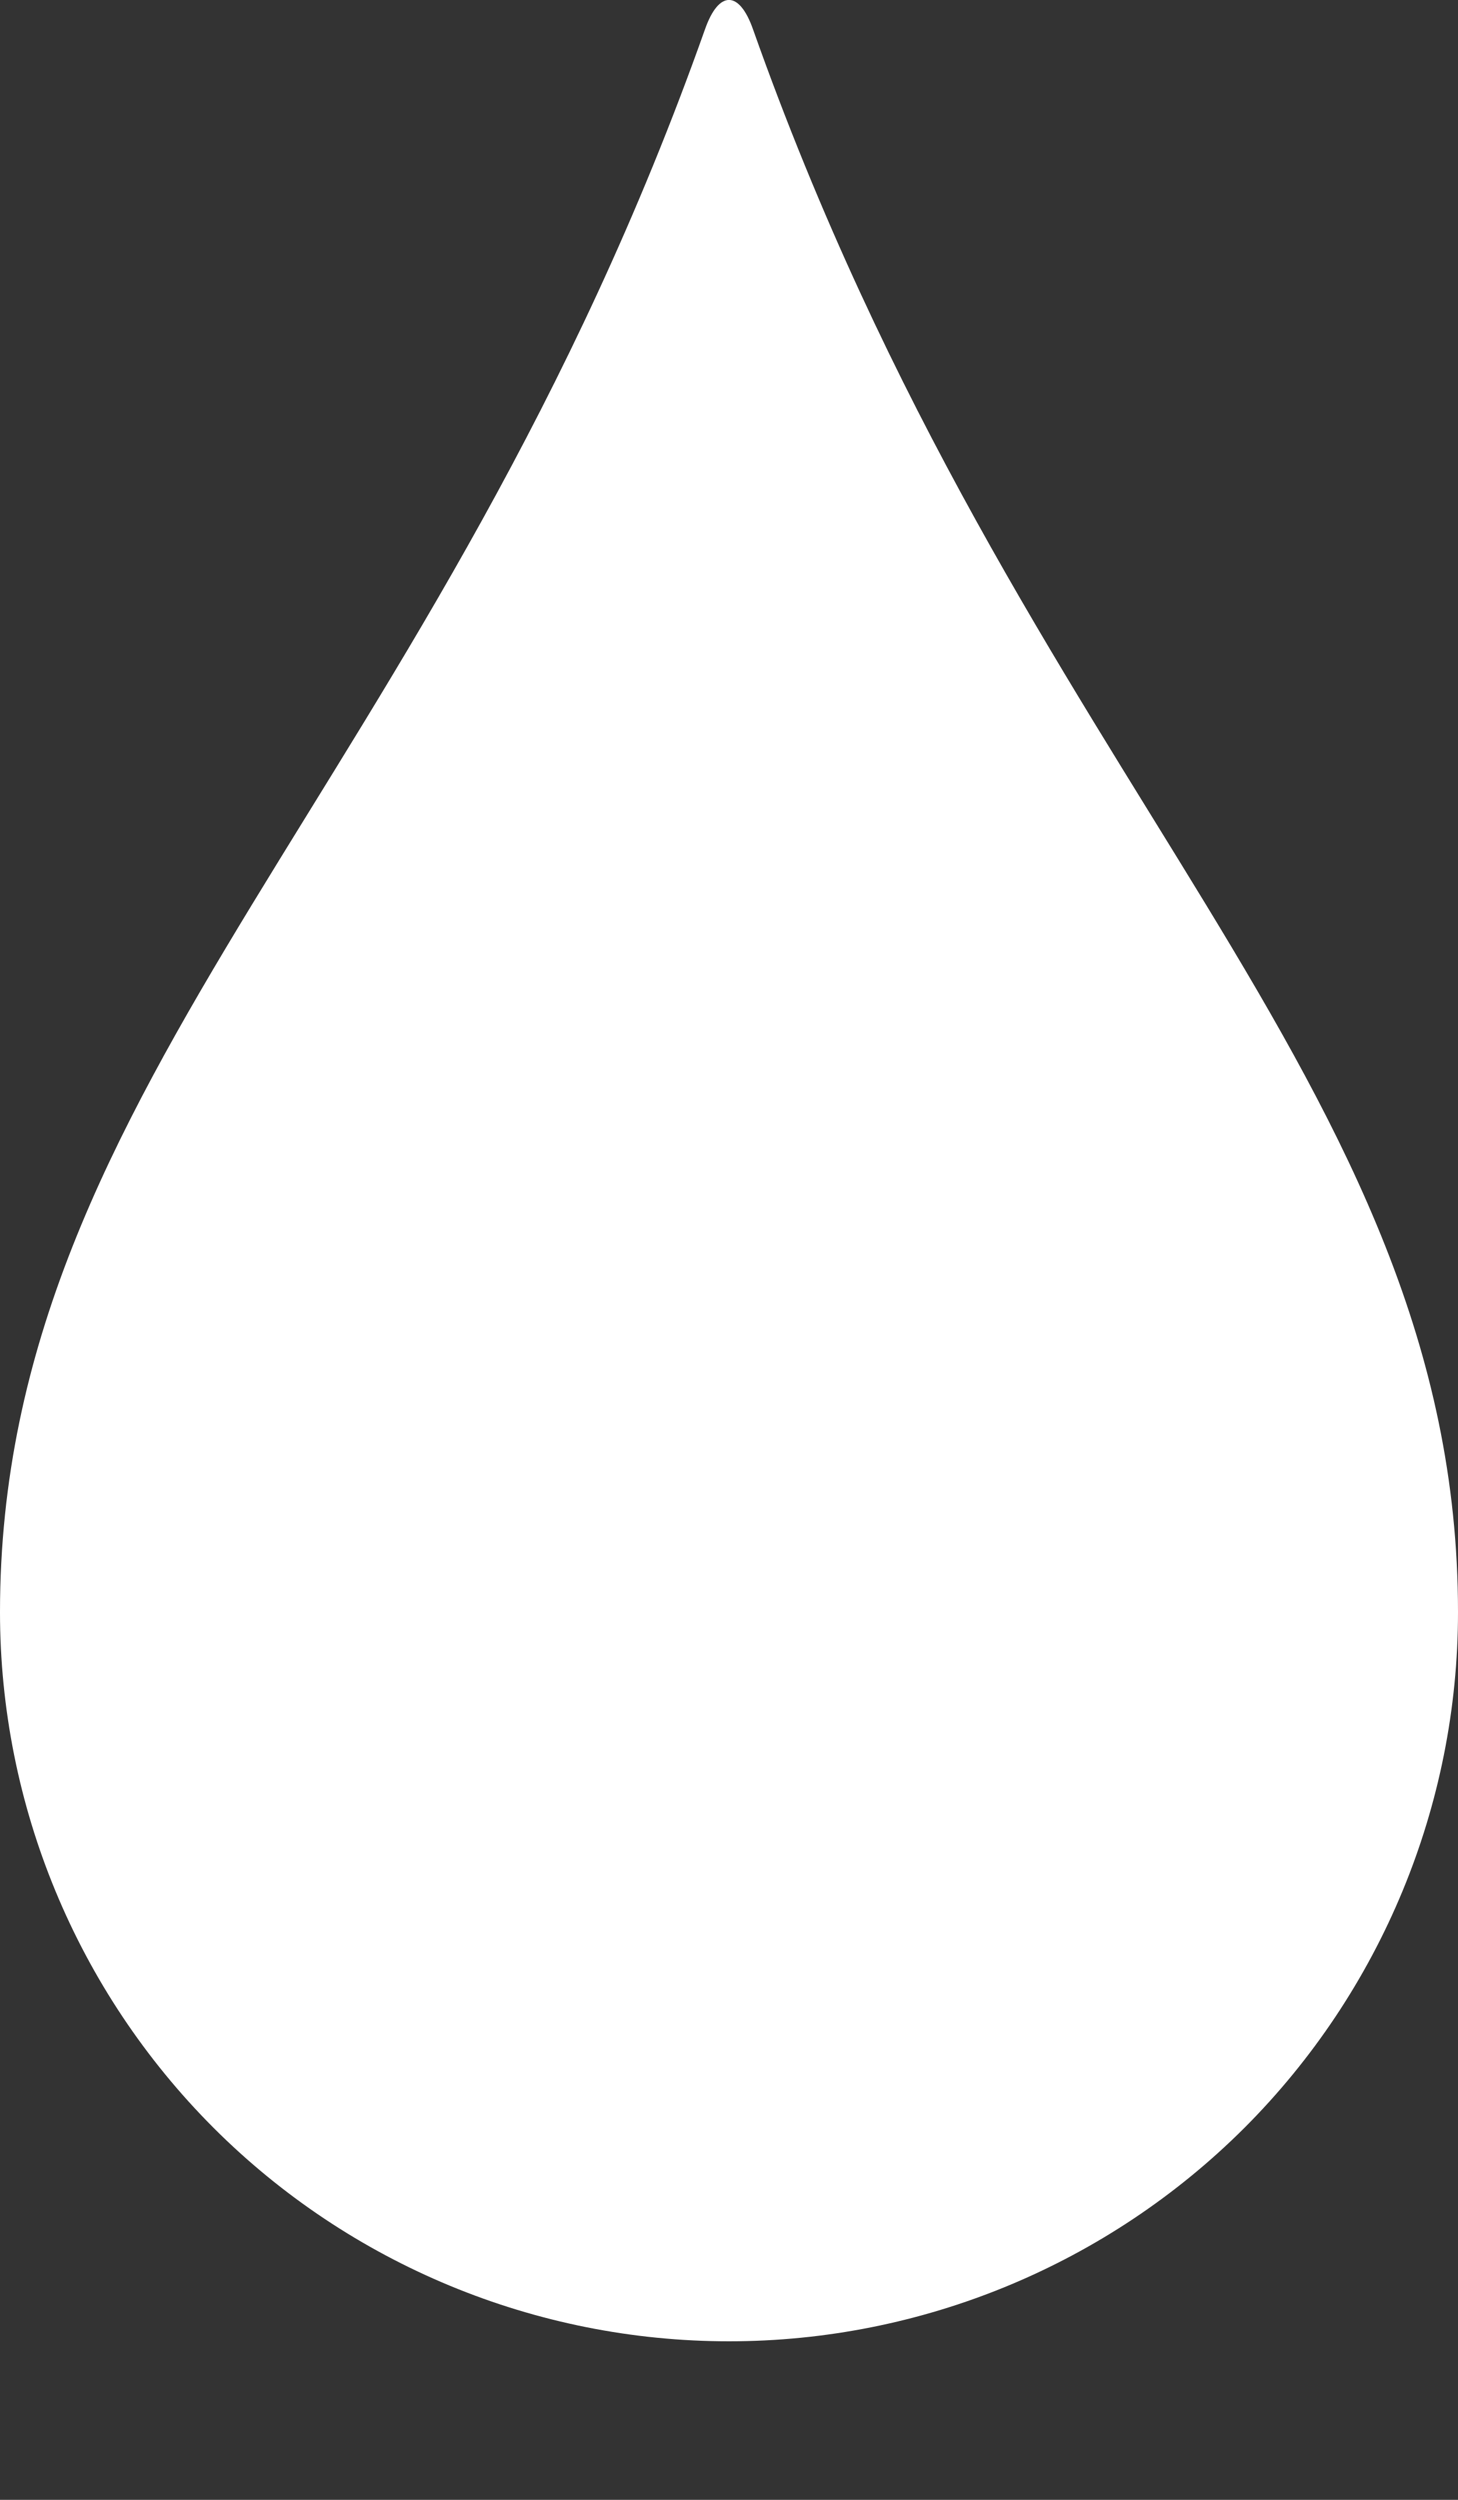
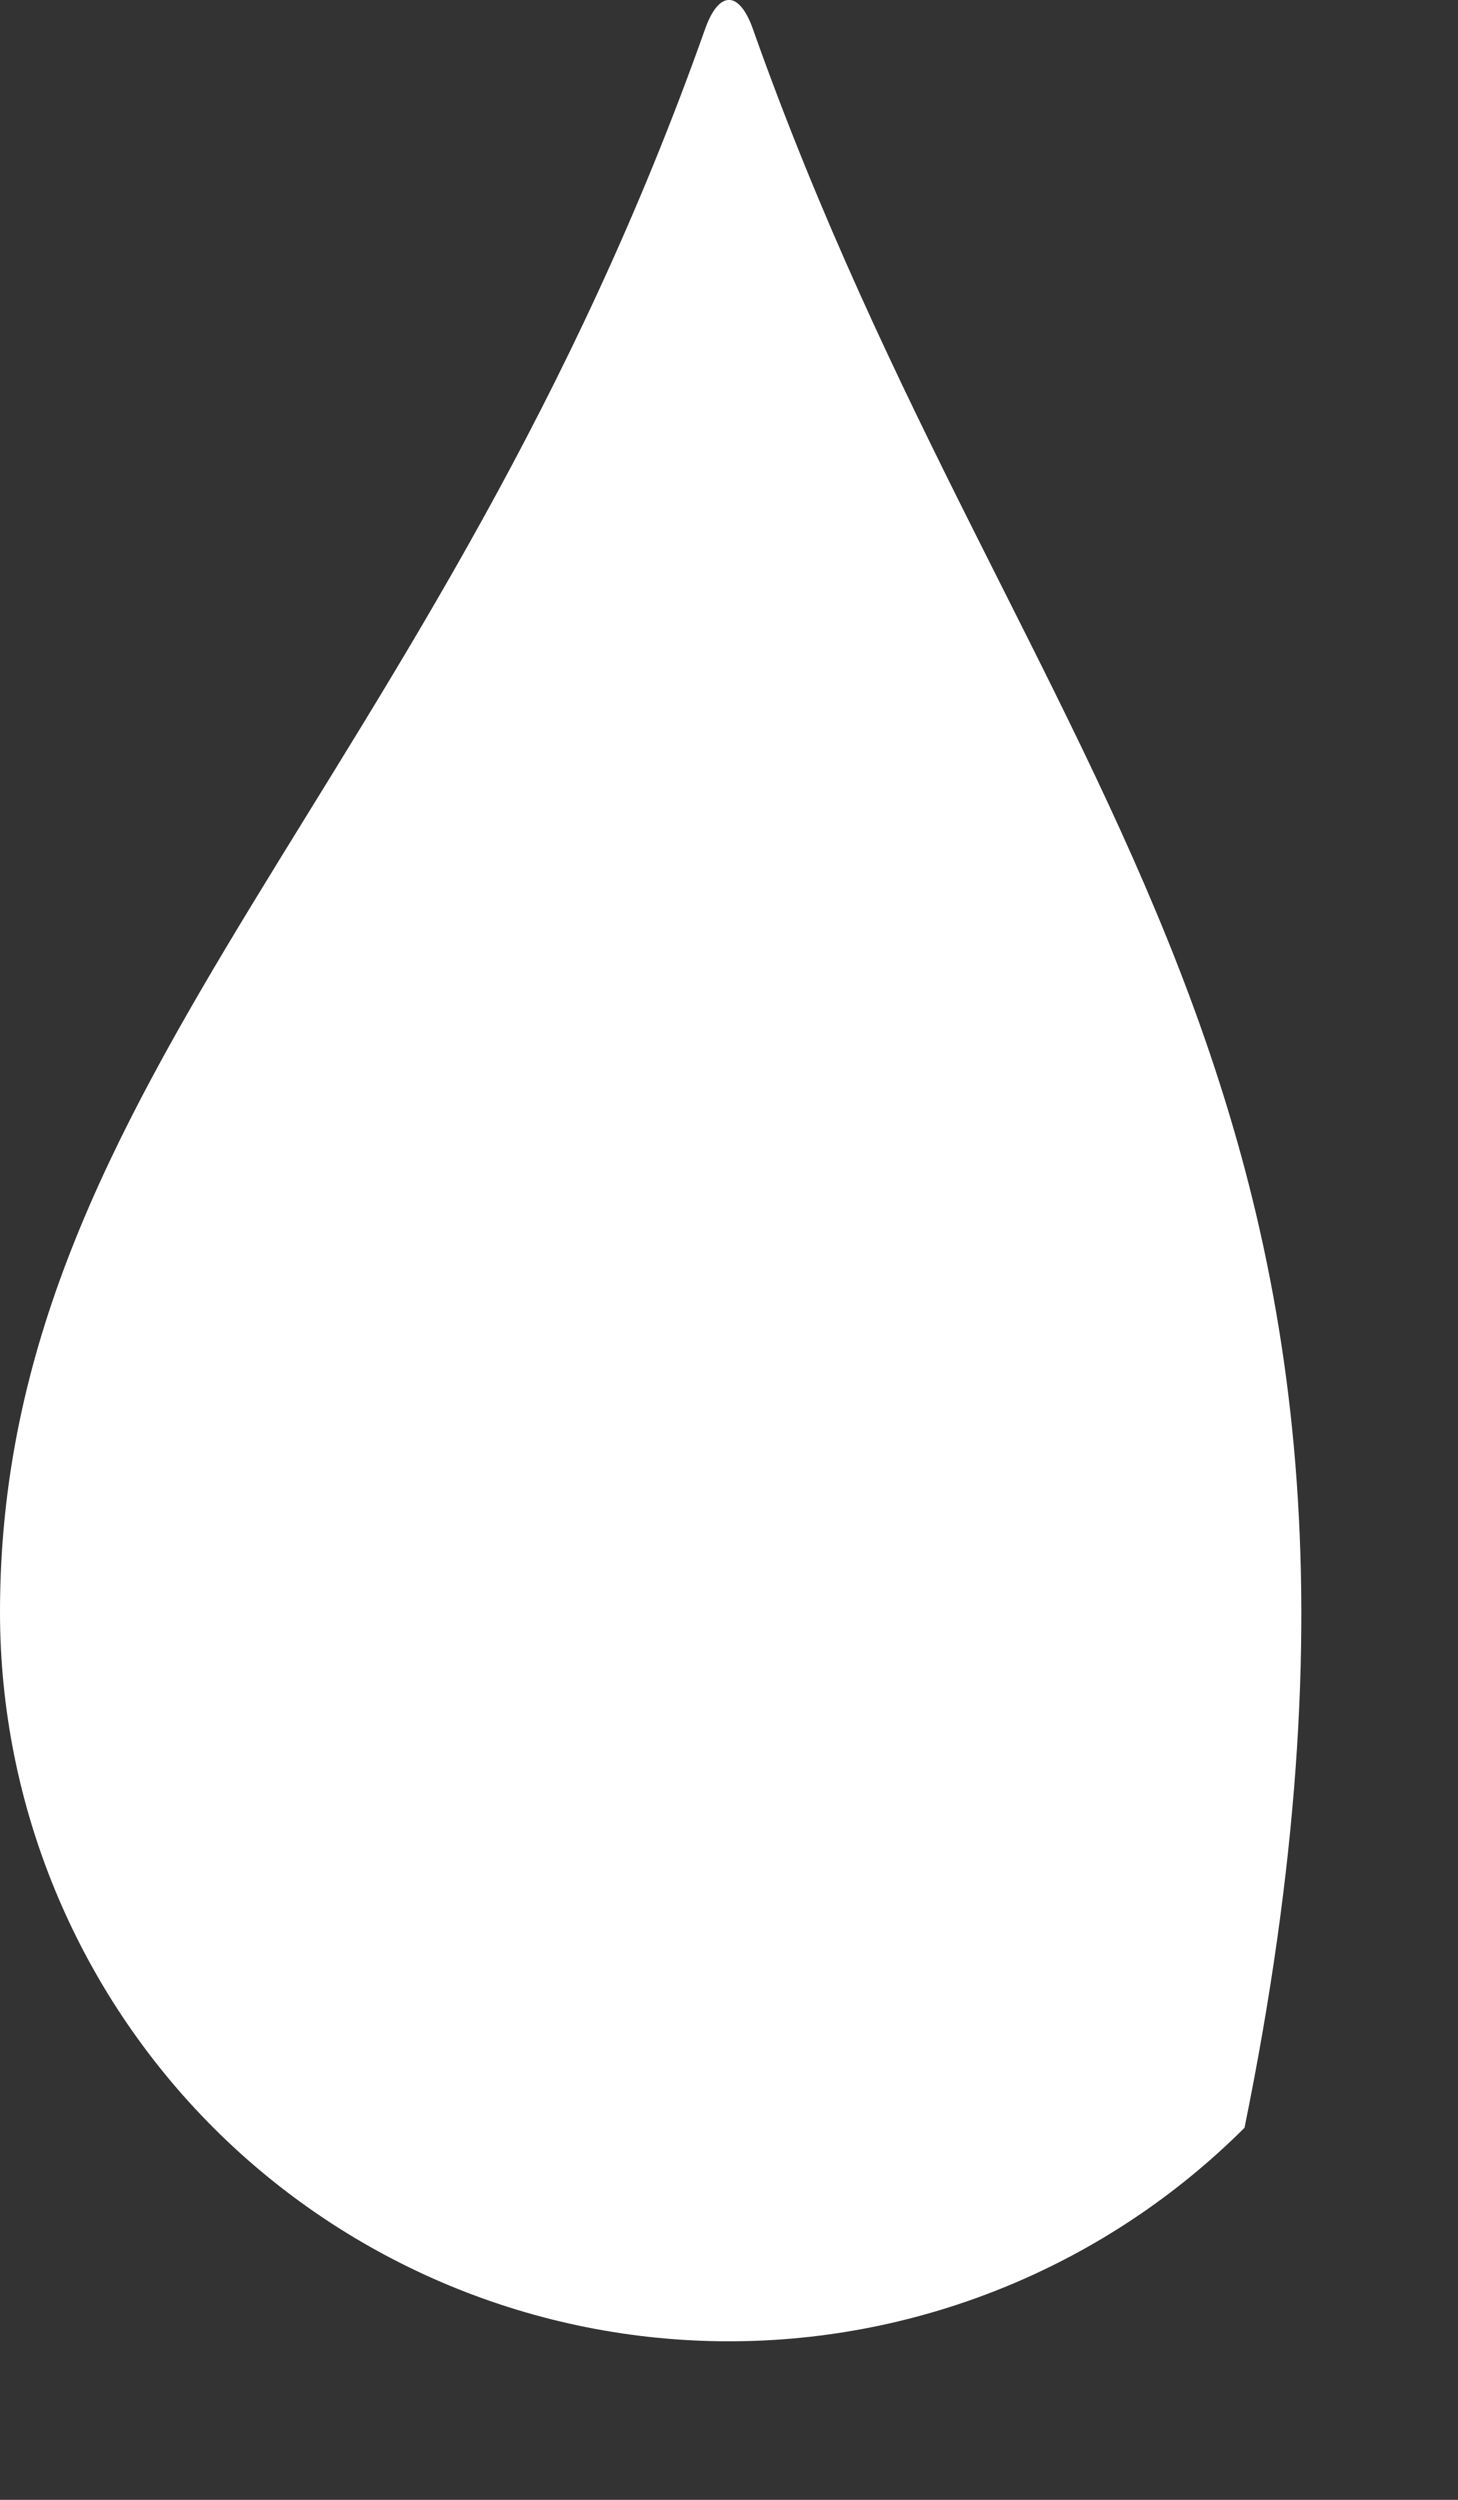
<svg xmlns="http://www.w3.org/2000/svg" width="7" height="12" viewBox="0 0 7 12" fill="none">
  <rect x="0" y="0" width="7" height="12" fill="#333333" stroke="none" />
-   <path d="M3.5 11.239C4.428 11.239 5.318 10.87 5.975 10.214C6.631 9.557 7 8.667 7 7.739C7 5.183 4.898 3.765 3.615 0.14C3.549 -0.047 3.451 -0.047 3.385 0.14C2.101 3.765 0 5.183 0 7.739C0 8.667 0.369 9.557 1.025 10.214C1.681 10.87 2.572 11.239 3.5 11.239Z" fill="#fff" />
+   <path d="M3.5 11.239C4.428 11.239 5.318 10.87 5.975 10.214C7 5.183 4.898 3.765 3.615 0.14C3.549 -0.047 3.451 -0.047 3.385 0.14C2.101 3.765 0 5.183 0 7.739C0 8.667 0.369 9.557 1.025 10.214C1.681 10.87 2.572 11.239 3.5 11.239Z" fill="#fff" />
</svg>